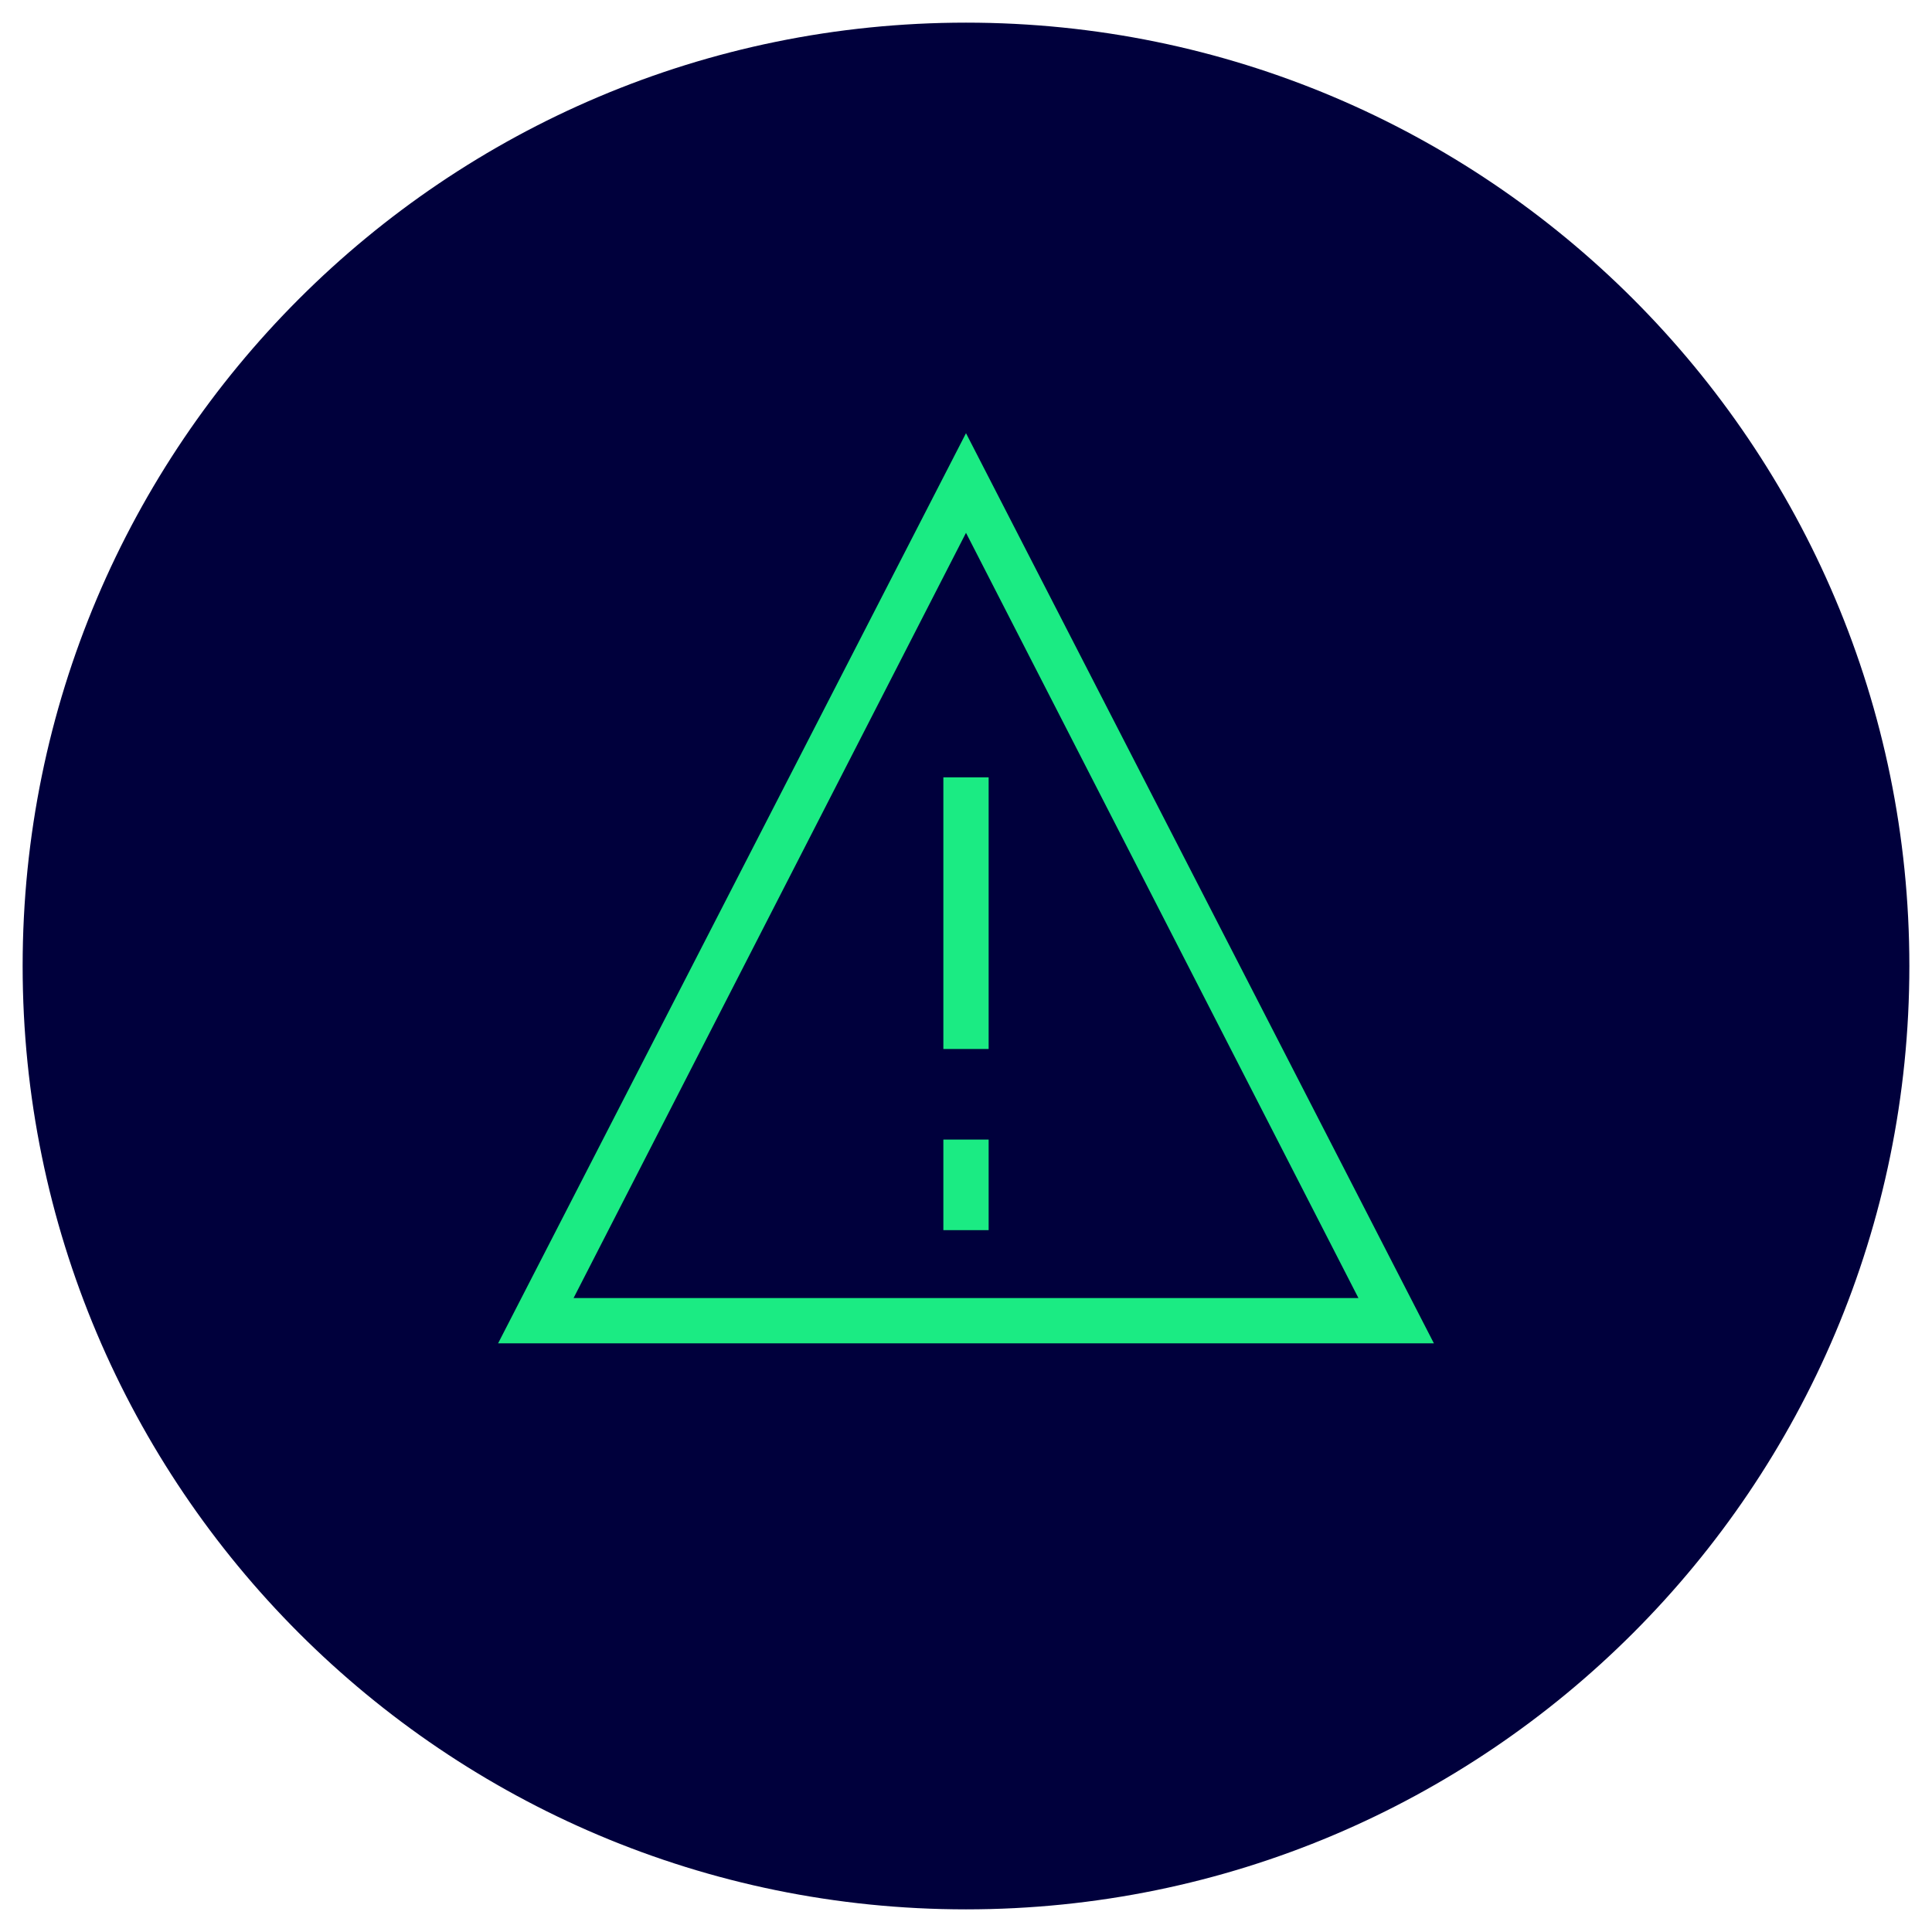
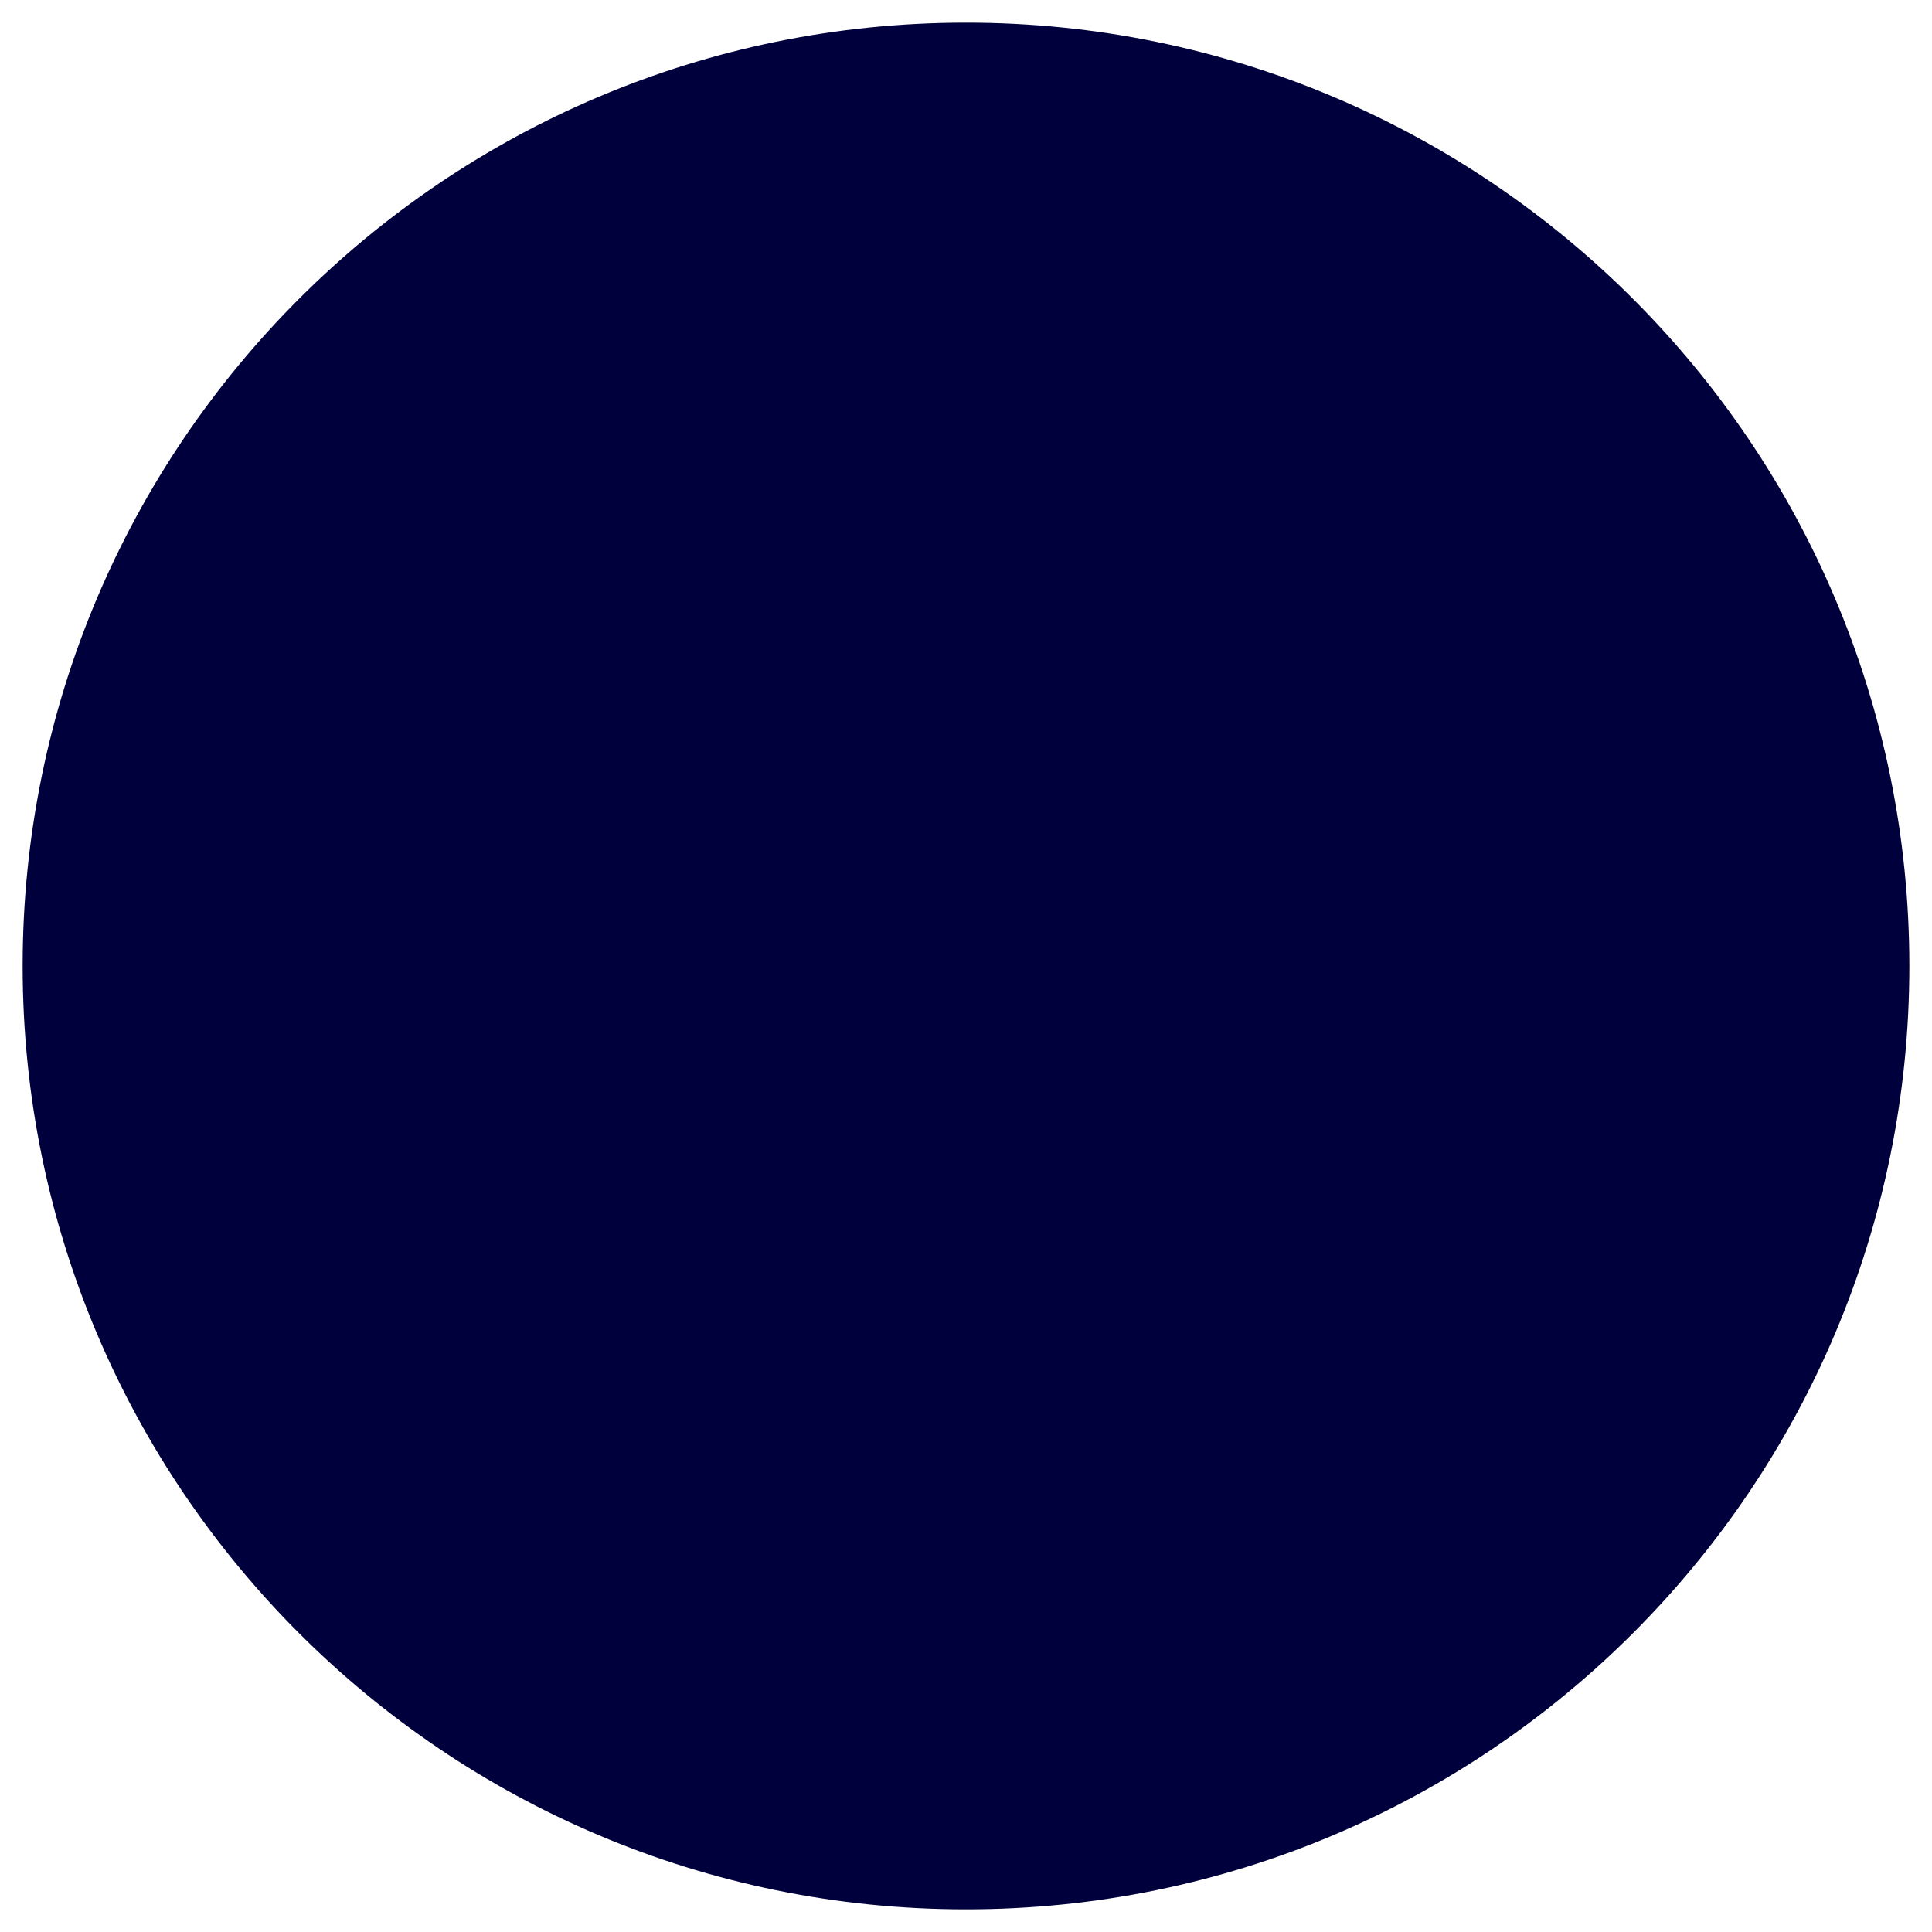
<svg xmlns="http://www.w3.org/2000/svg" id="Ebene_1" version="1.1" viewBox="0 0 128 128">
  <defs>
    <style>
      .st0 {
        fill: #00003c;
      }

      .st1 {
        fill: #1beb83;
        fill-rule: evenodd;
      }
    </style>
  </defs>
  <path class="st0" d="M64,1.5h0c34.52,0,62.5,27.98,62.5,62.5h0c0,34.52-27.98,62.5-62.5,62.5h0C29.48,126.5,1.5,98.52,1.5,64h0C1.5,29.48,29.48,1.5,64,1.5Z" />
-   <path class="st1" d="M64,28.7l31,60.3h-62l31-60.3ZM38,86h52l-26-50.7-26,50.7ZM62.5,69.5v-18h3v18h-3ZM62.5,81.5v-6h3v6h-3Z" />
</svg>